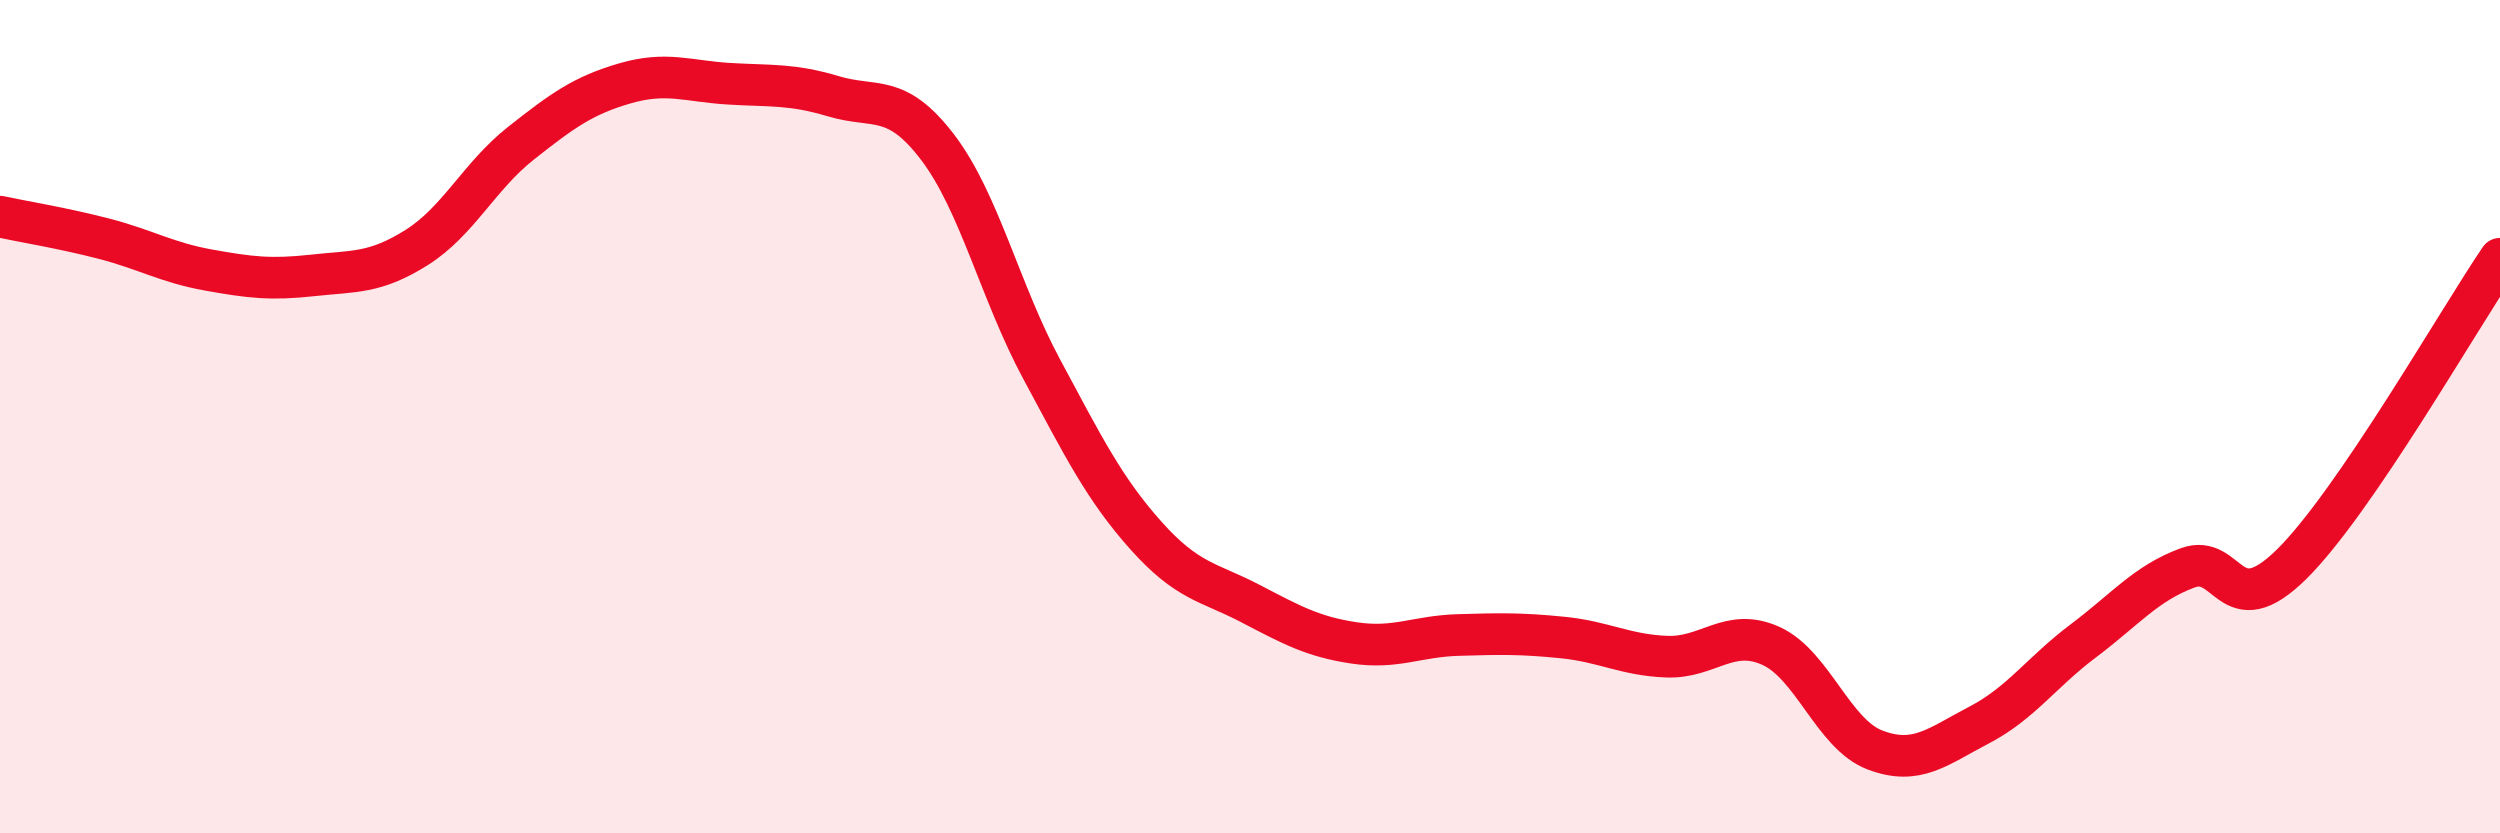
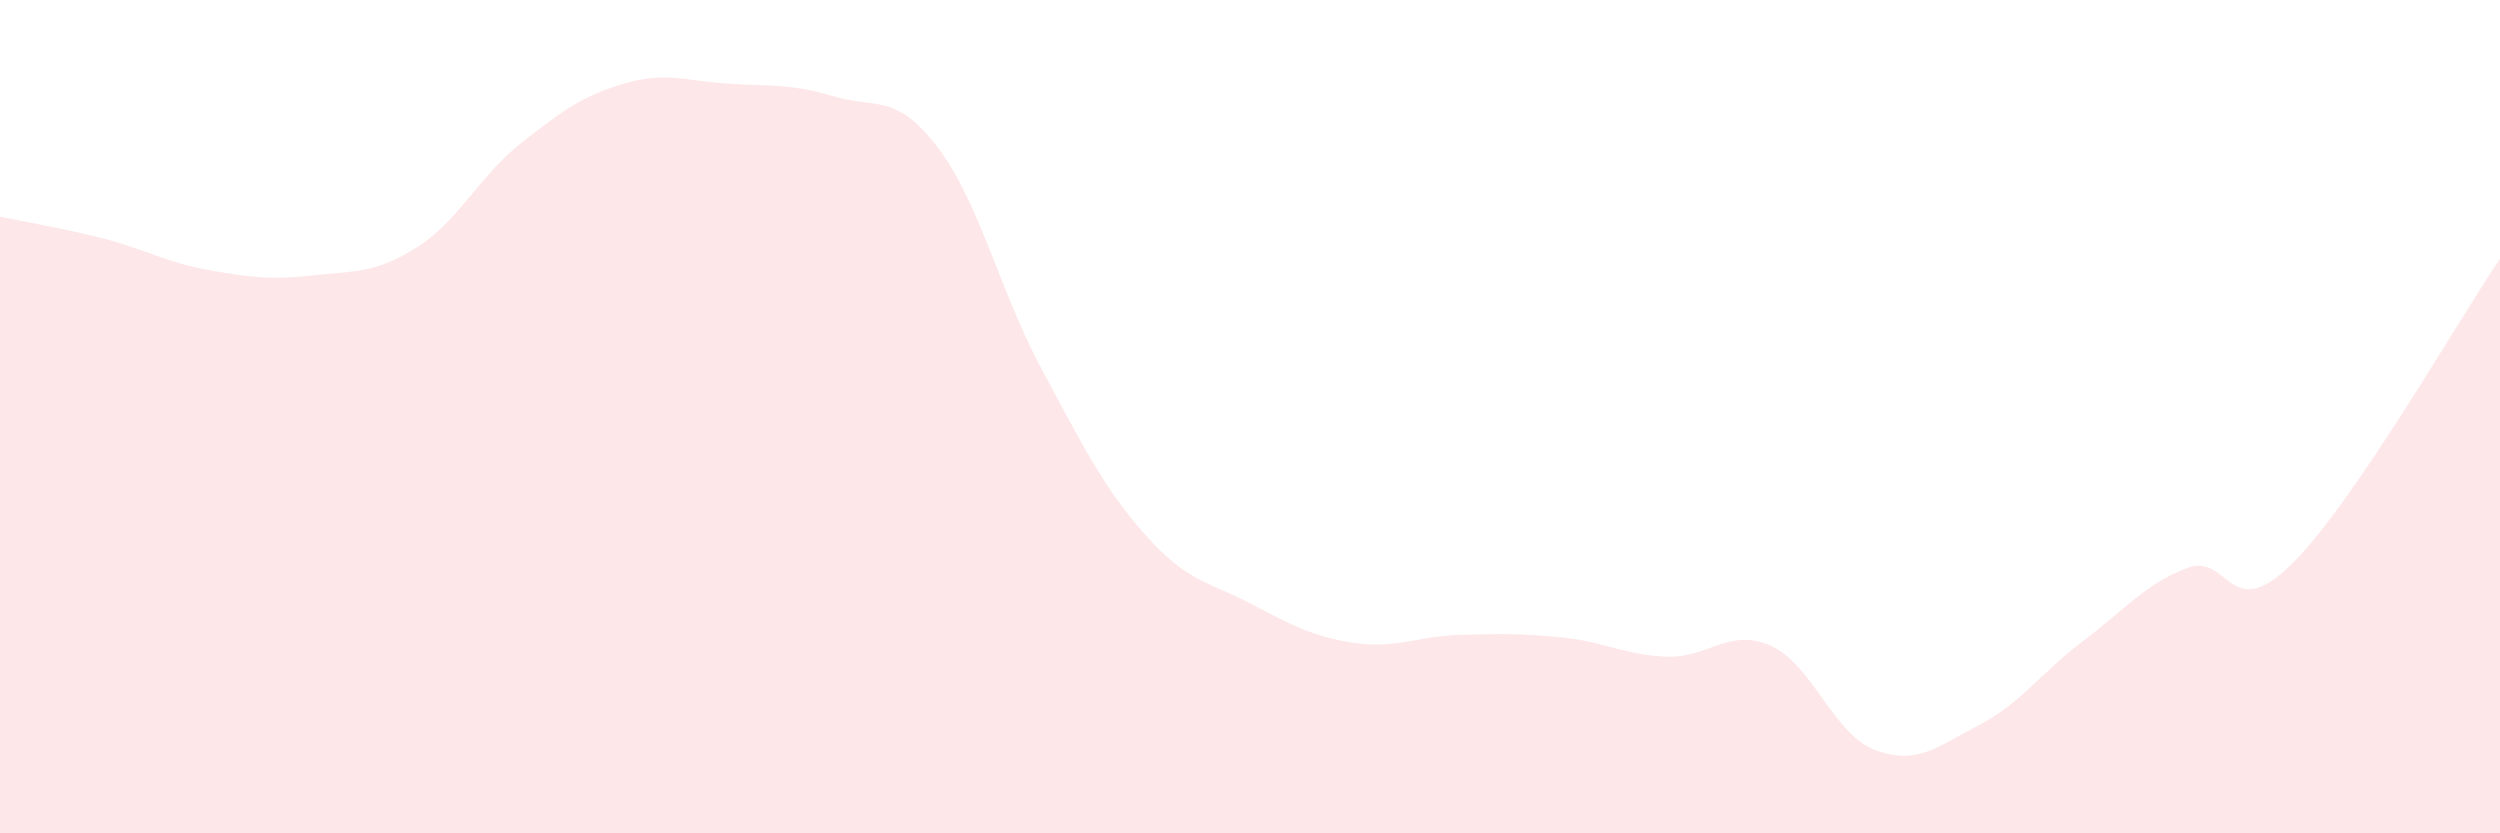
<svg xmlns="http://www.w3.org/2000/svg" width="60" height="20" viewBox="0 0 60 20">
  <path d="M 0,5.2 C 0.5,5.31 1.5,5.47 2.5,5.73 C 3.5,5.99 4,6.3 5,6.48 C 6,6.66 6.5,6.72 7.5,6.61 C 8.5,6.5 9,6.57 10,5.94 C 11,5.31 11.5,4.23 12.5,3.44 C 13.5,2.65 14,2.29 15,2 C 16,1.71 16.5,1.95 17.5,2.01 C 18.5,2.07 19,2.01 20,2.31 C 21,2.61 21.5,2.22 22.5,3.53 C 23.5,4.84 24,7 25,8.86 C 26,10.72 26.5,11.73 27.5,12.85 C 28.5,13.97 29,13.96 30,14.48 C 31,15 31.5,15.28 32.5,15.43 C 33.5,15.58 34,15.27 35,15.24 C 36,15.21 36.5,15.2 37.5,15.3 C 38.5,15.4 39,15.72 40,15.76 C 41,15.8 41.5,15.05 42.5,15.5 C 43.5,15.95 44,17.62 45,18 C 46,18.38 46.5,17.92 47.5,17.4 C 48.5,16.88 49,16.13 50,15.38 C 51,14.63 51.5,14 52.5,13.63 C 53.5,13.26 53.5,15.02 55,13.54 C 56.5,12.06 59,7.68 60,6.21L60 20L0 20Z" fill="#EB0A25" opacity="0.1" stroke-linecap="round" stroke-linejoin="round" />
-   <path d="M 0,5.2 C 0.5,5.31 1.5,5.47 2.5,5.73 C 3.5,5.99 4,6.3 5,6.48 C 6,6.66 6.5,6.72 7.5,6.61 C 8.5,6.5 9,6.57 10,5.94 C 11,5.31 11.5,4.23 12.5,3.44 C 13.5,2.65 14,2.29 15,2 C 16,1.71 16.5,1.95 17.5,2.01 C 18.5,2.07 19,2.01 20,2.31 C 21,2.61 21.5,2.22 22.5,3.53 C 23.5,4.84 24,7 25,8.86 C 26,10.72 26.5,11.73 27.5,12.85 C 28.5,13.97 29,13.96 30,14.48 C 31,15 31.5,15.28 32.5,15.43 C 33.5,15.58 34,15.27 35,15.24 C 36,15.21 36.5,15.2 37.5,15.3 C 38.5,15.4 39,15.72 40,15.76 C 41,15.8 41.5,15.05 42.5,15.5 C 43.5,15.95 44,17.62 45,18 C 46,18.38 46.5,17.92 47.5,17.4 C 48.5,16.88 49,16.13 50,15.38 C 51,14.63 51.5,14 52.5,13.63 C 53.5,13.26 53.5,15.02 55,13.54 C 56.5,12.06 59,7.68 60,6.21" stroke="#EB0A25" stroke-width="1" fill="none" stroke-linecap="round" stroke-linejoin="round" />
</svg>